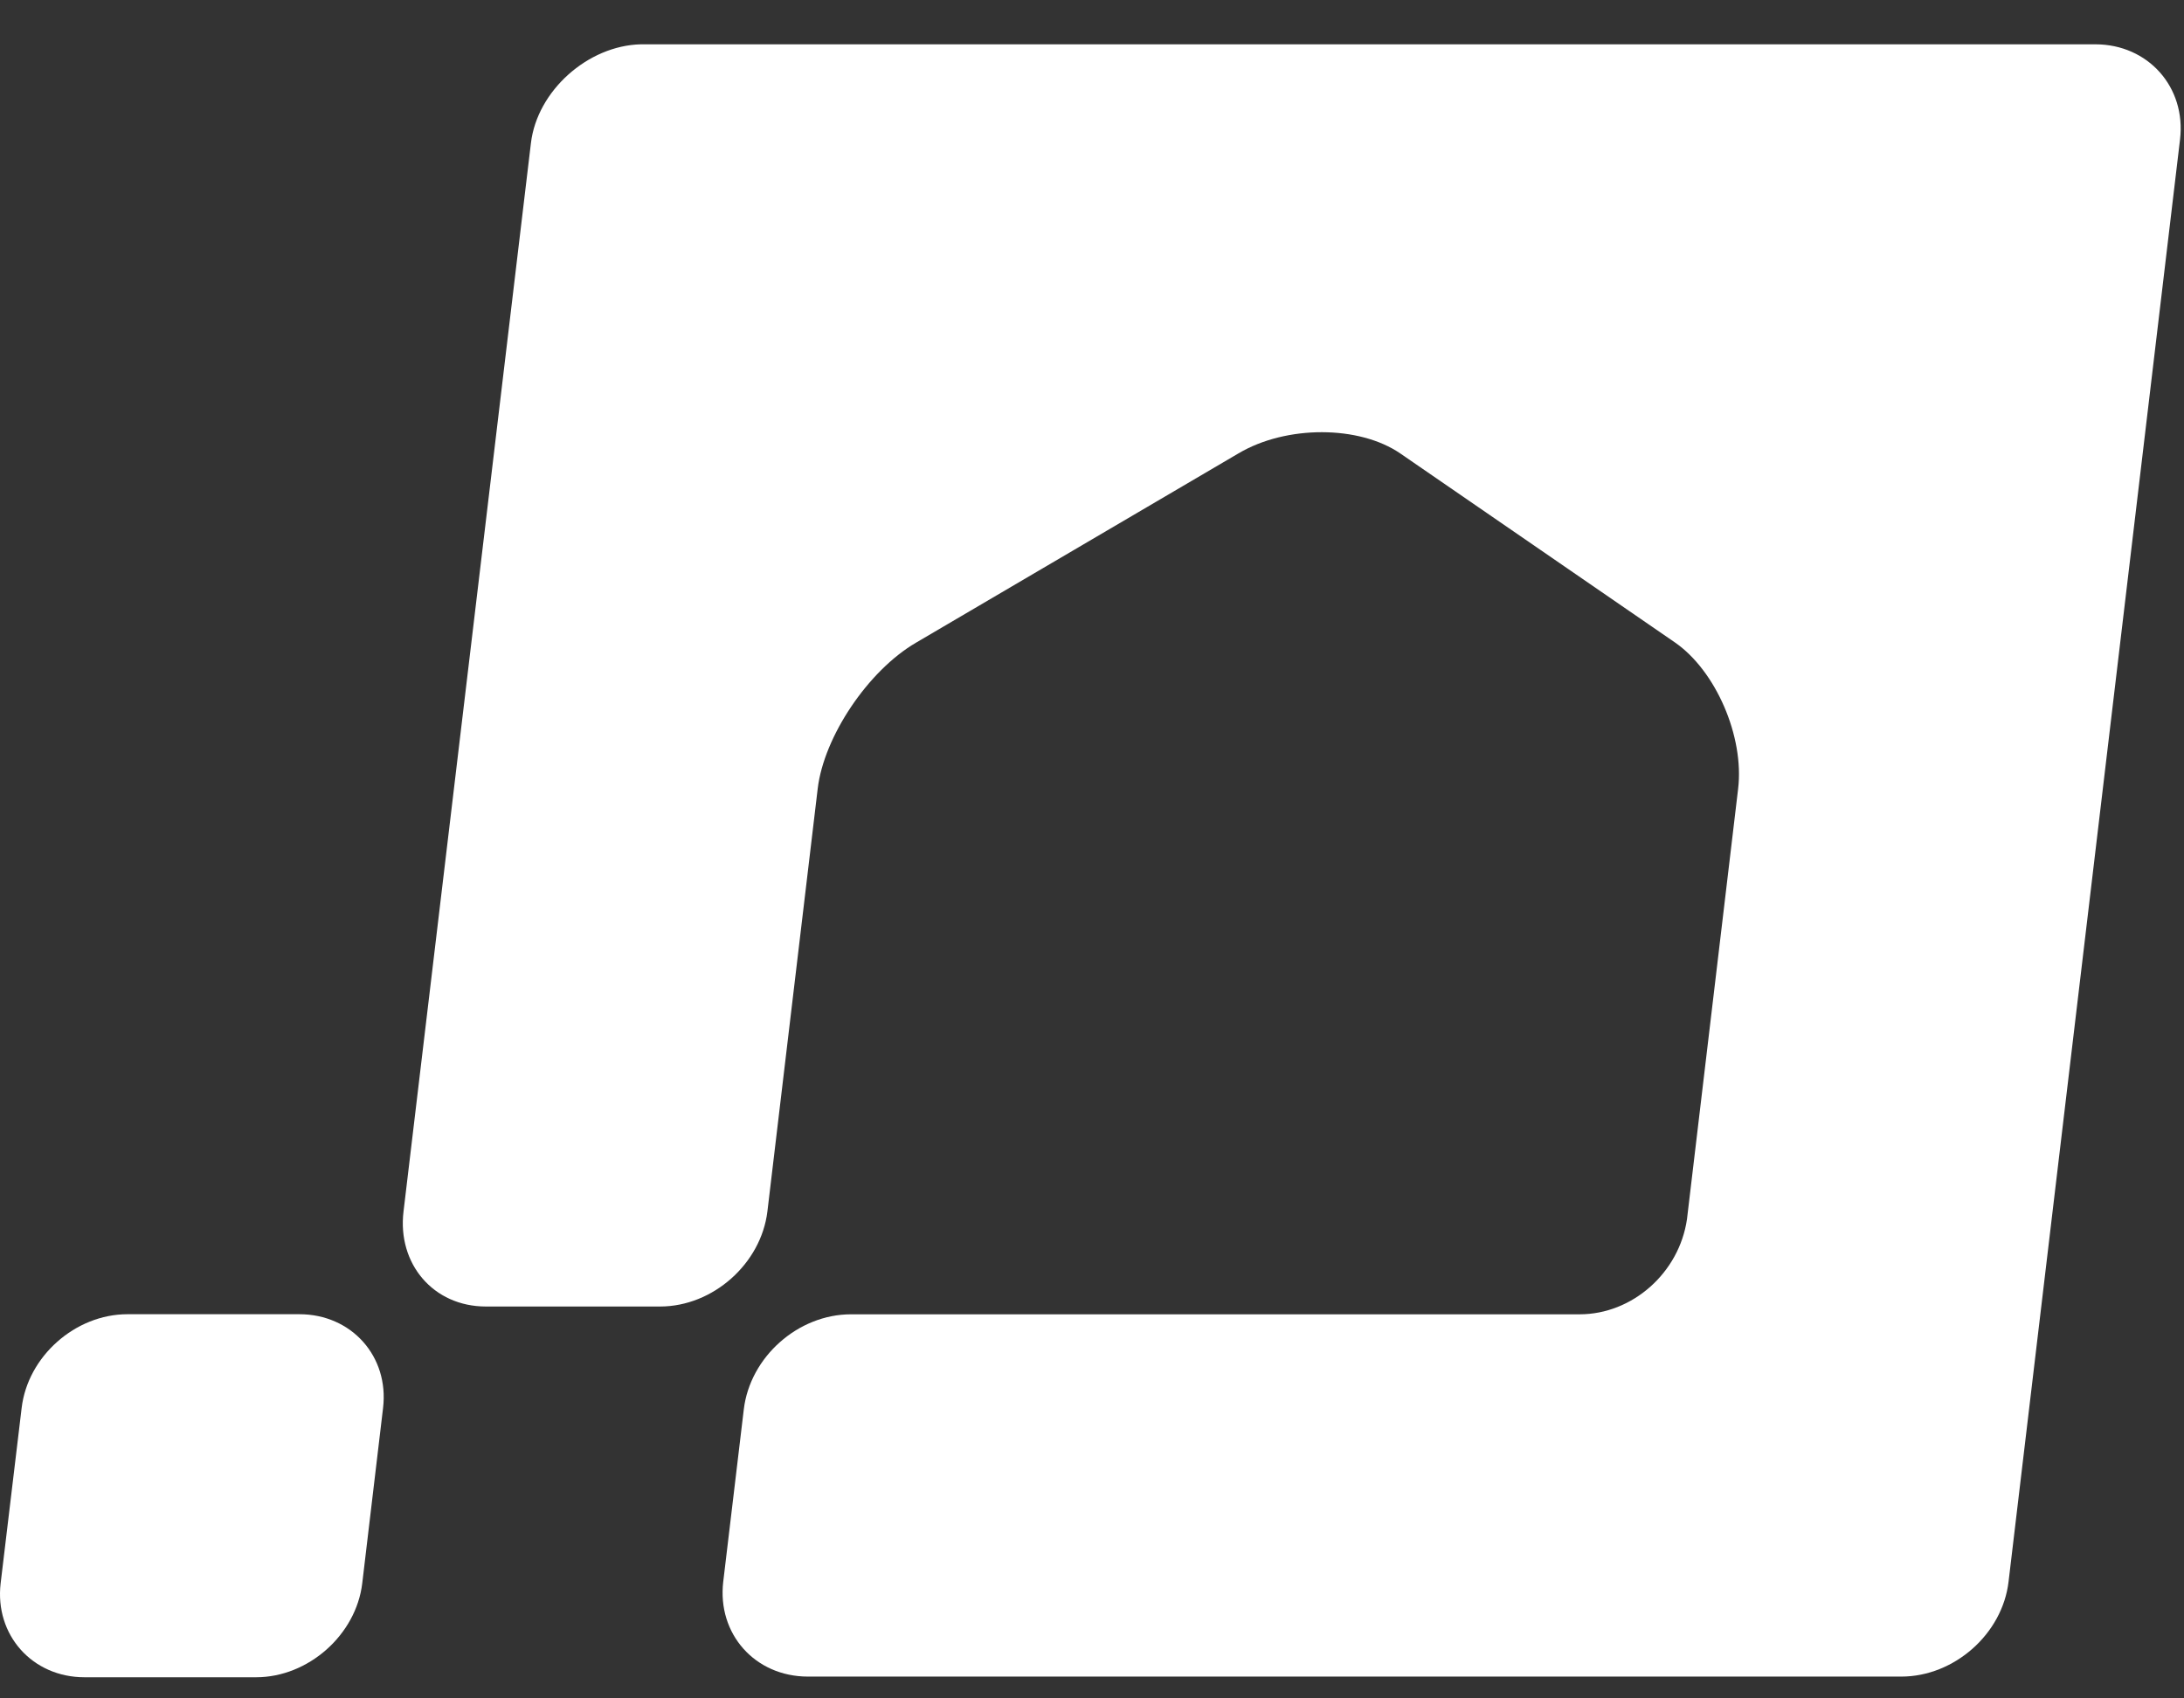
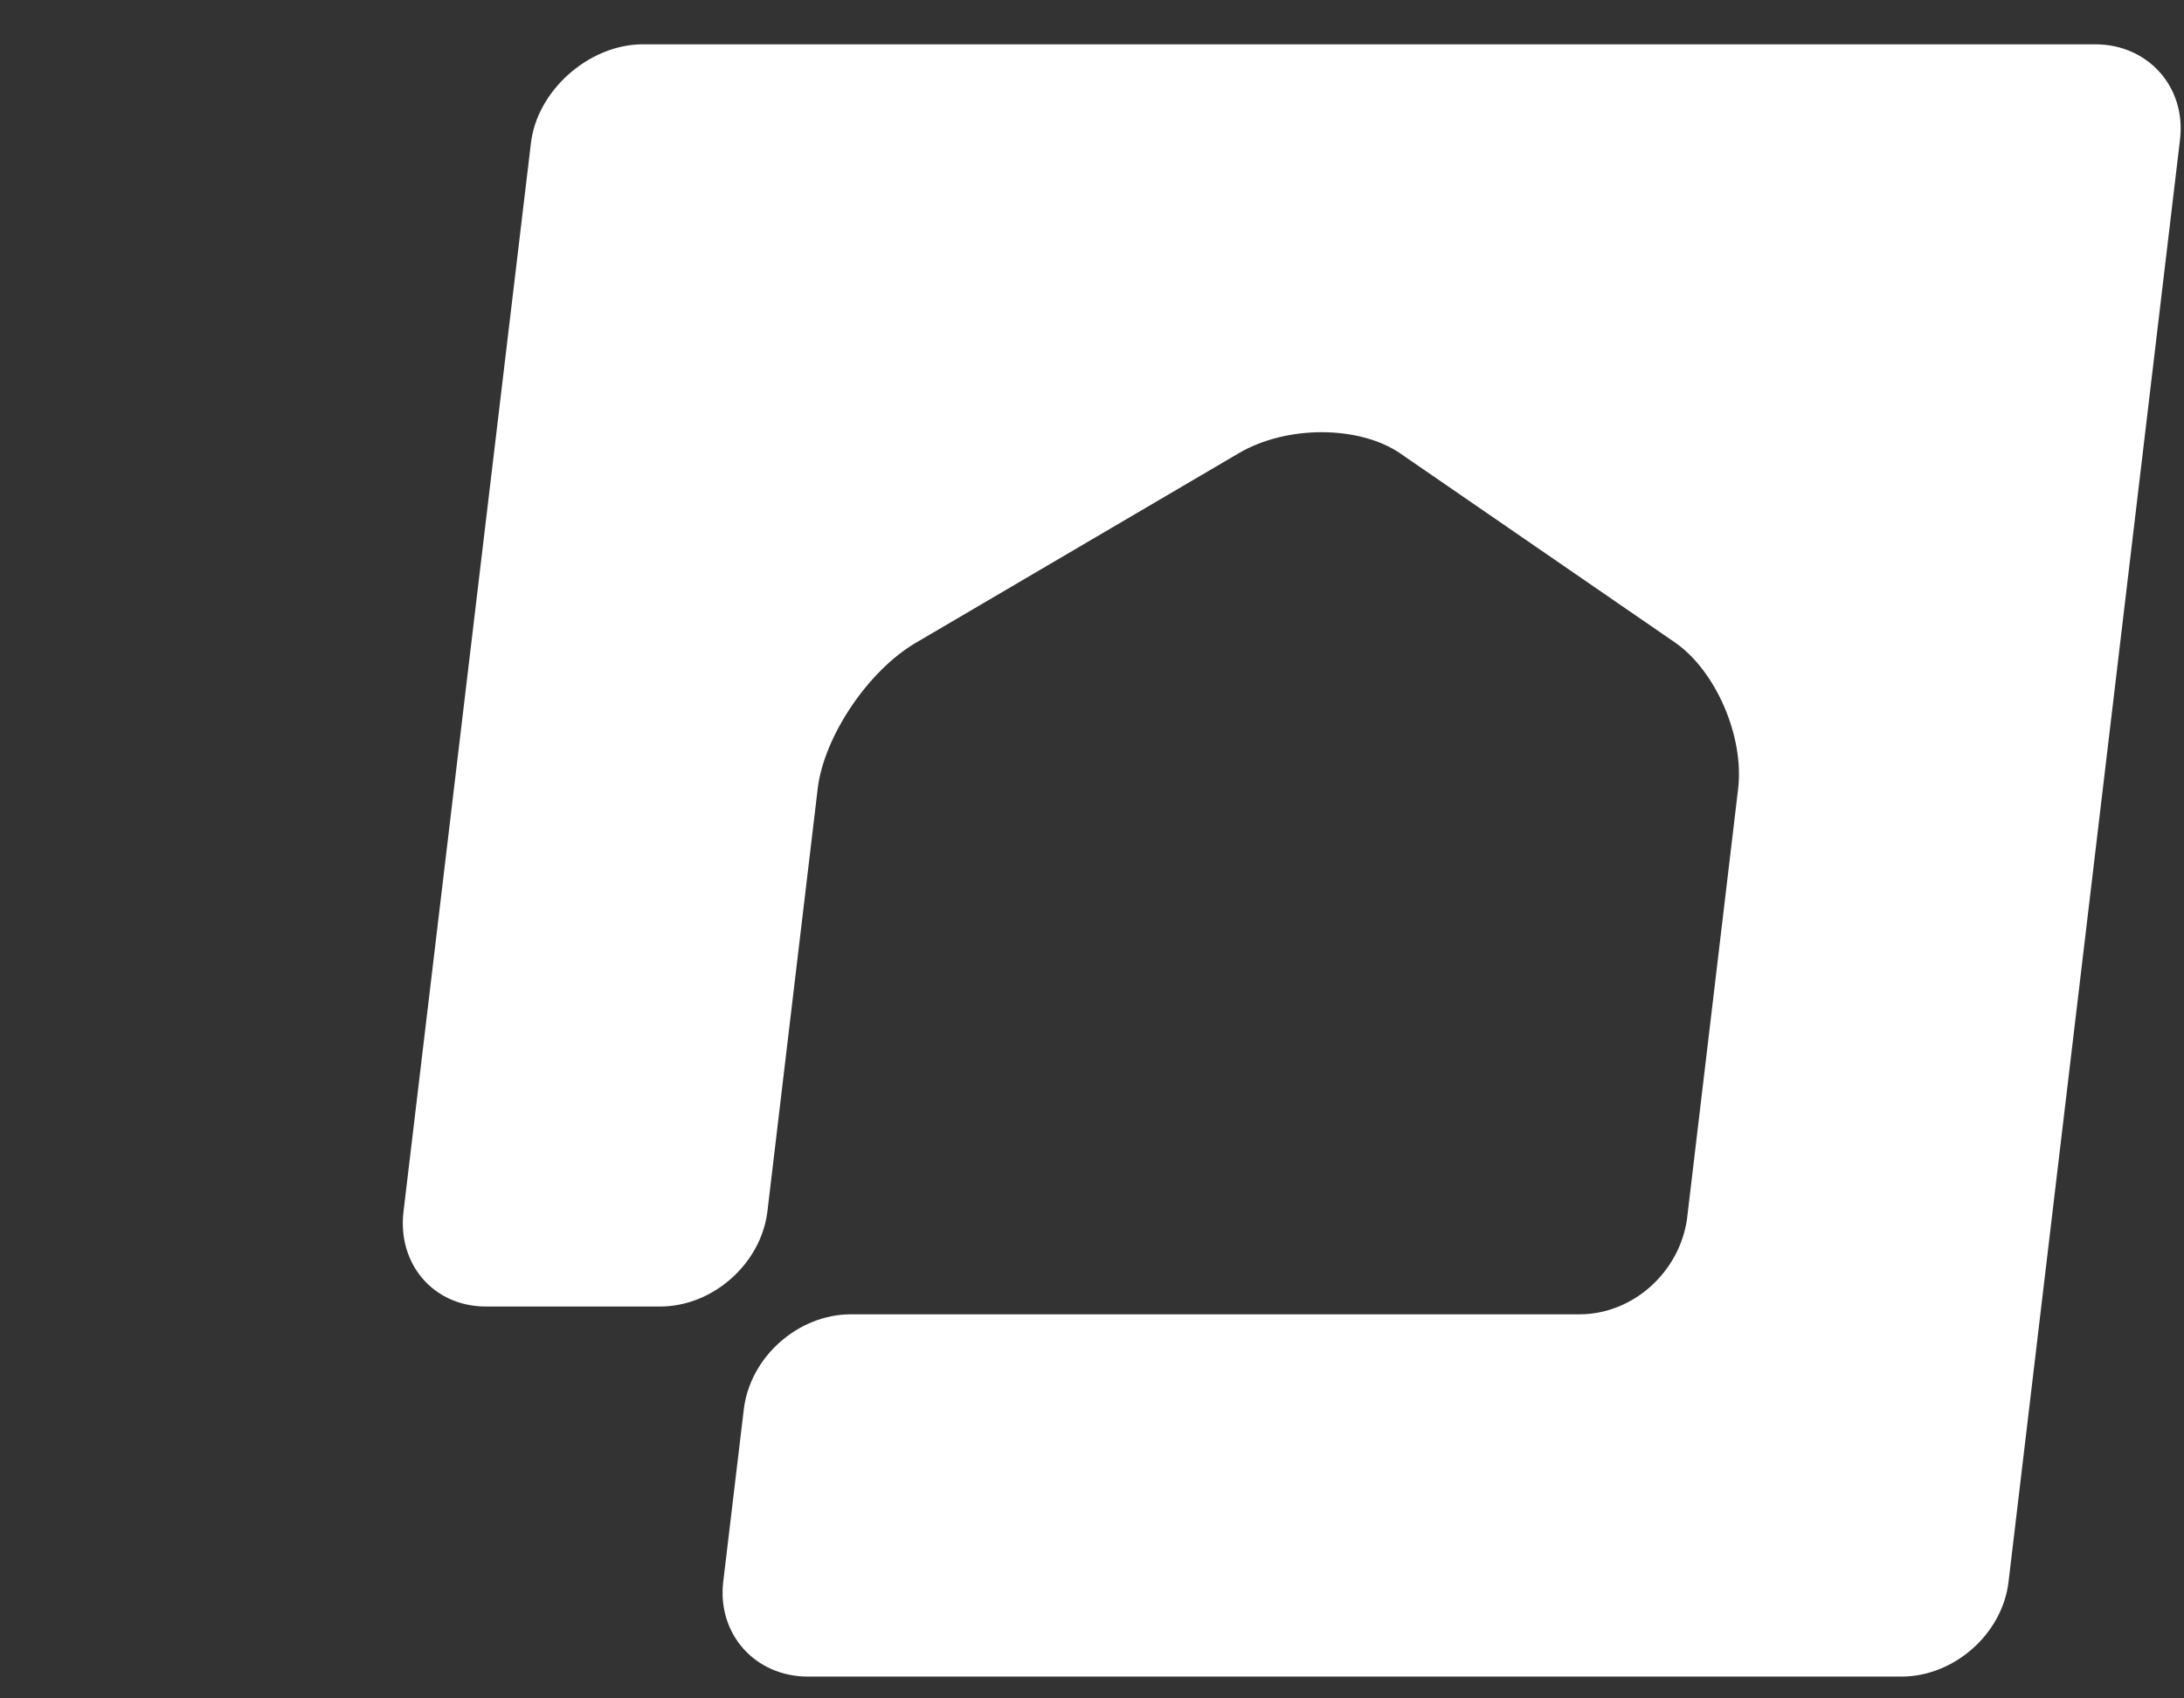
<svg xmlns="http://www.w3.org/2000/svg" width="72" height="56" viewBox="0 0 72 56" fill="none">
  <rect x="0" y="0" width="72" height="56" fill="#333333" stroke="none" />
  <path fill-rule="evenodd" clip-rule="evenodd" d="M69.077 1.461H21.128C19.379 1.502 17.707 2.995 17.503 4.719L13.303 39.944C13.095 41.667 14.281 43.079 16.02 43.079H21.76C23.504 43.079 25.09 41.667 25.299 39.944L26.957 26.006C27.16 24.291 28.616 22.117 30.193 21.194L40.831 14.948C42.408 14.014 44.808 14.021 46.166 14.953L55.215 21.181C56.569 22.117 57.505 24.291 57.301 26.006L55.615 40.197C55.36 41.966 53.816 43.336 52.076 43.336H28.053C26.311 43.336 24.728 44.74 24.521 46.469L23.843 52.152C23.64 53.876 24.891 55.281 26.635 55.281H62.681C64.422 55.281 66.015 53.876 66.216 52.152L71.869 4.6C72.075 2.875 70.817 1.461 69.077 1.461Z" fill="white" />
-   <path fill-rule="evenodd" clip-rule="evenodd" d="M0.021 52.206C-0.178 53.907 1.063 55.303 2.784 55.303H8.445C10.16 55.303 11.739 53.907 11.942 52.206L12.628 46.428C12.833 44.722 11.585 43.333 9.871 43.333H4.202C2.483 43.333 0.913 44.722 0.713 46.428L0.021 52.206Z" fill="white" />
</svg>